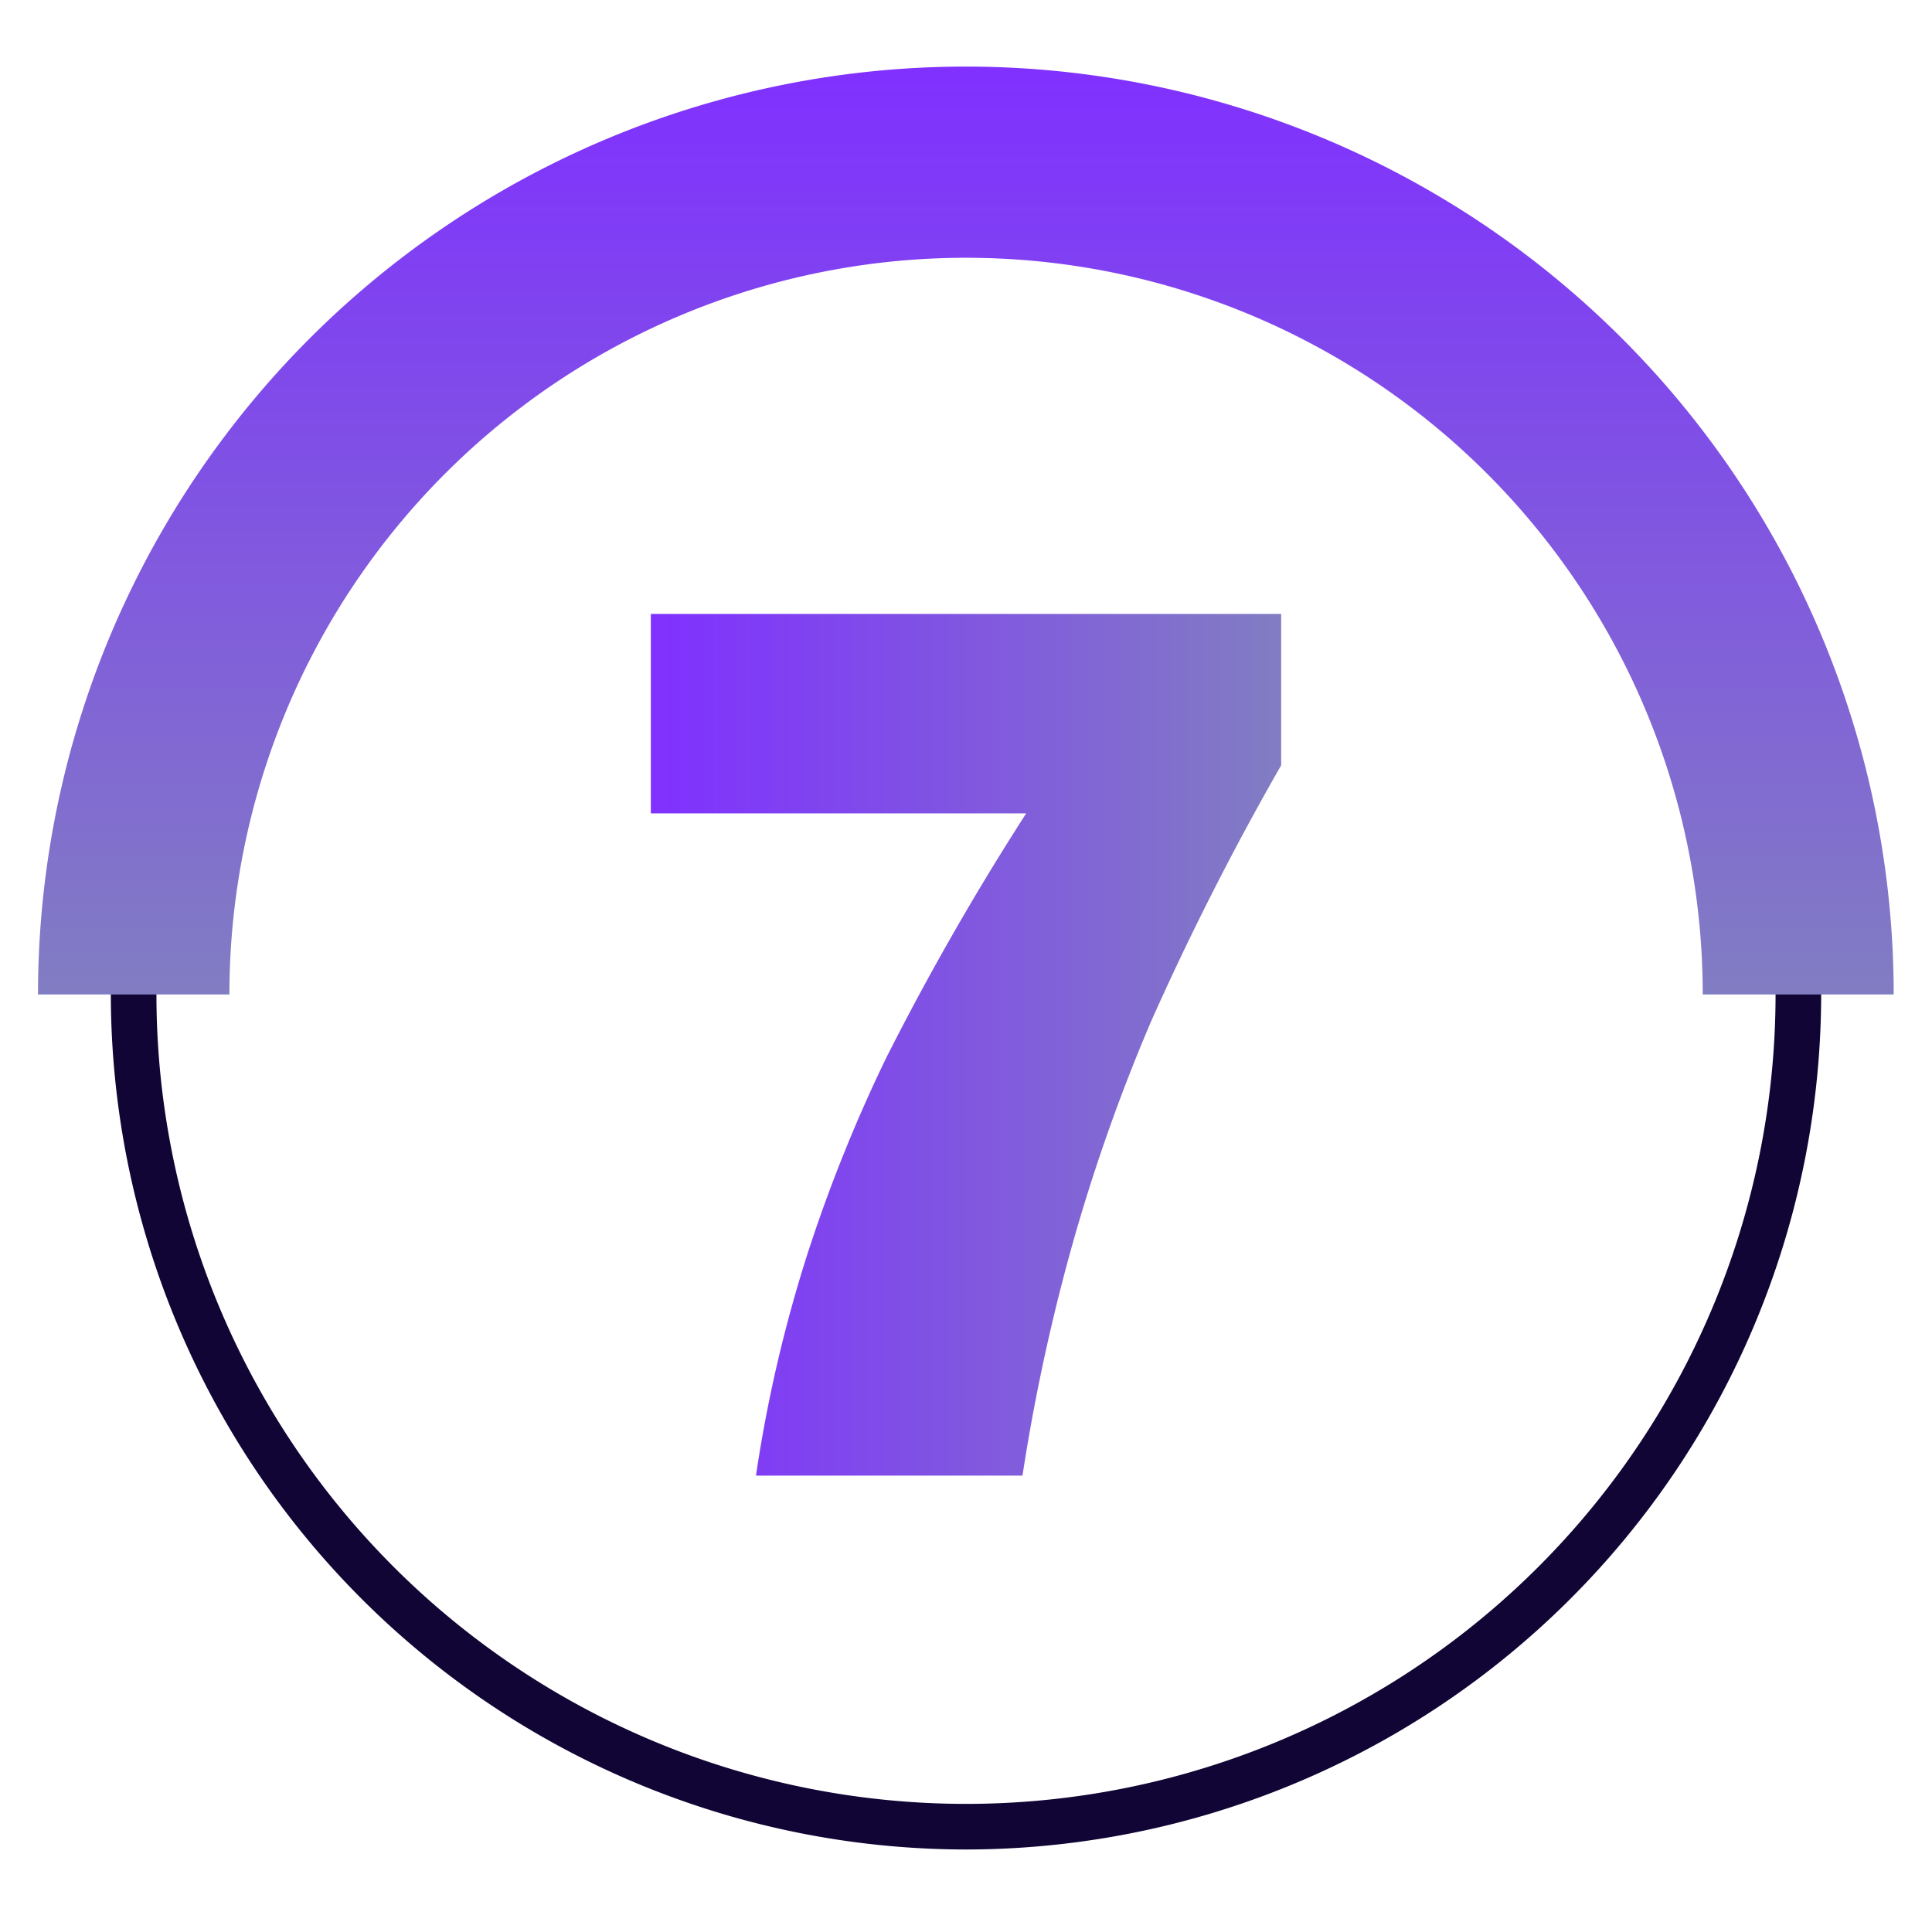
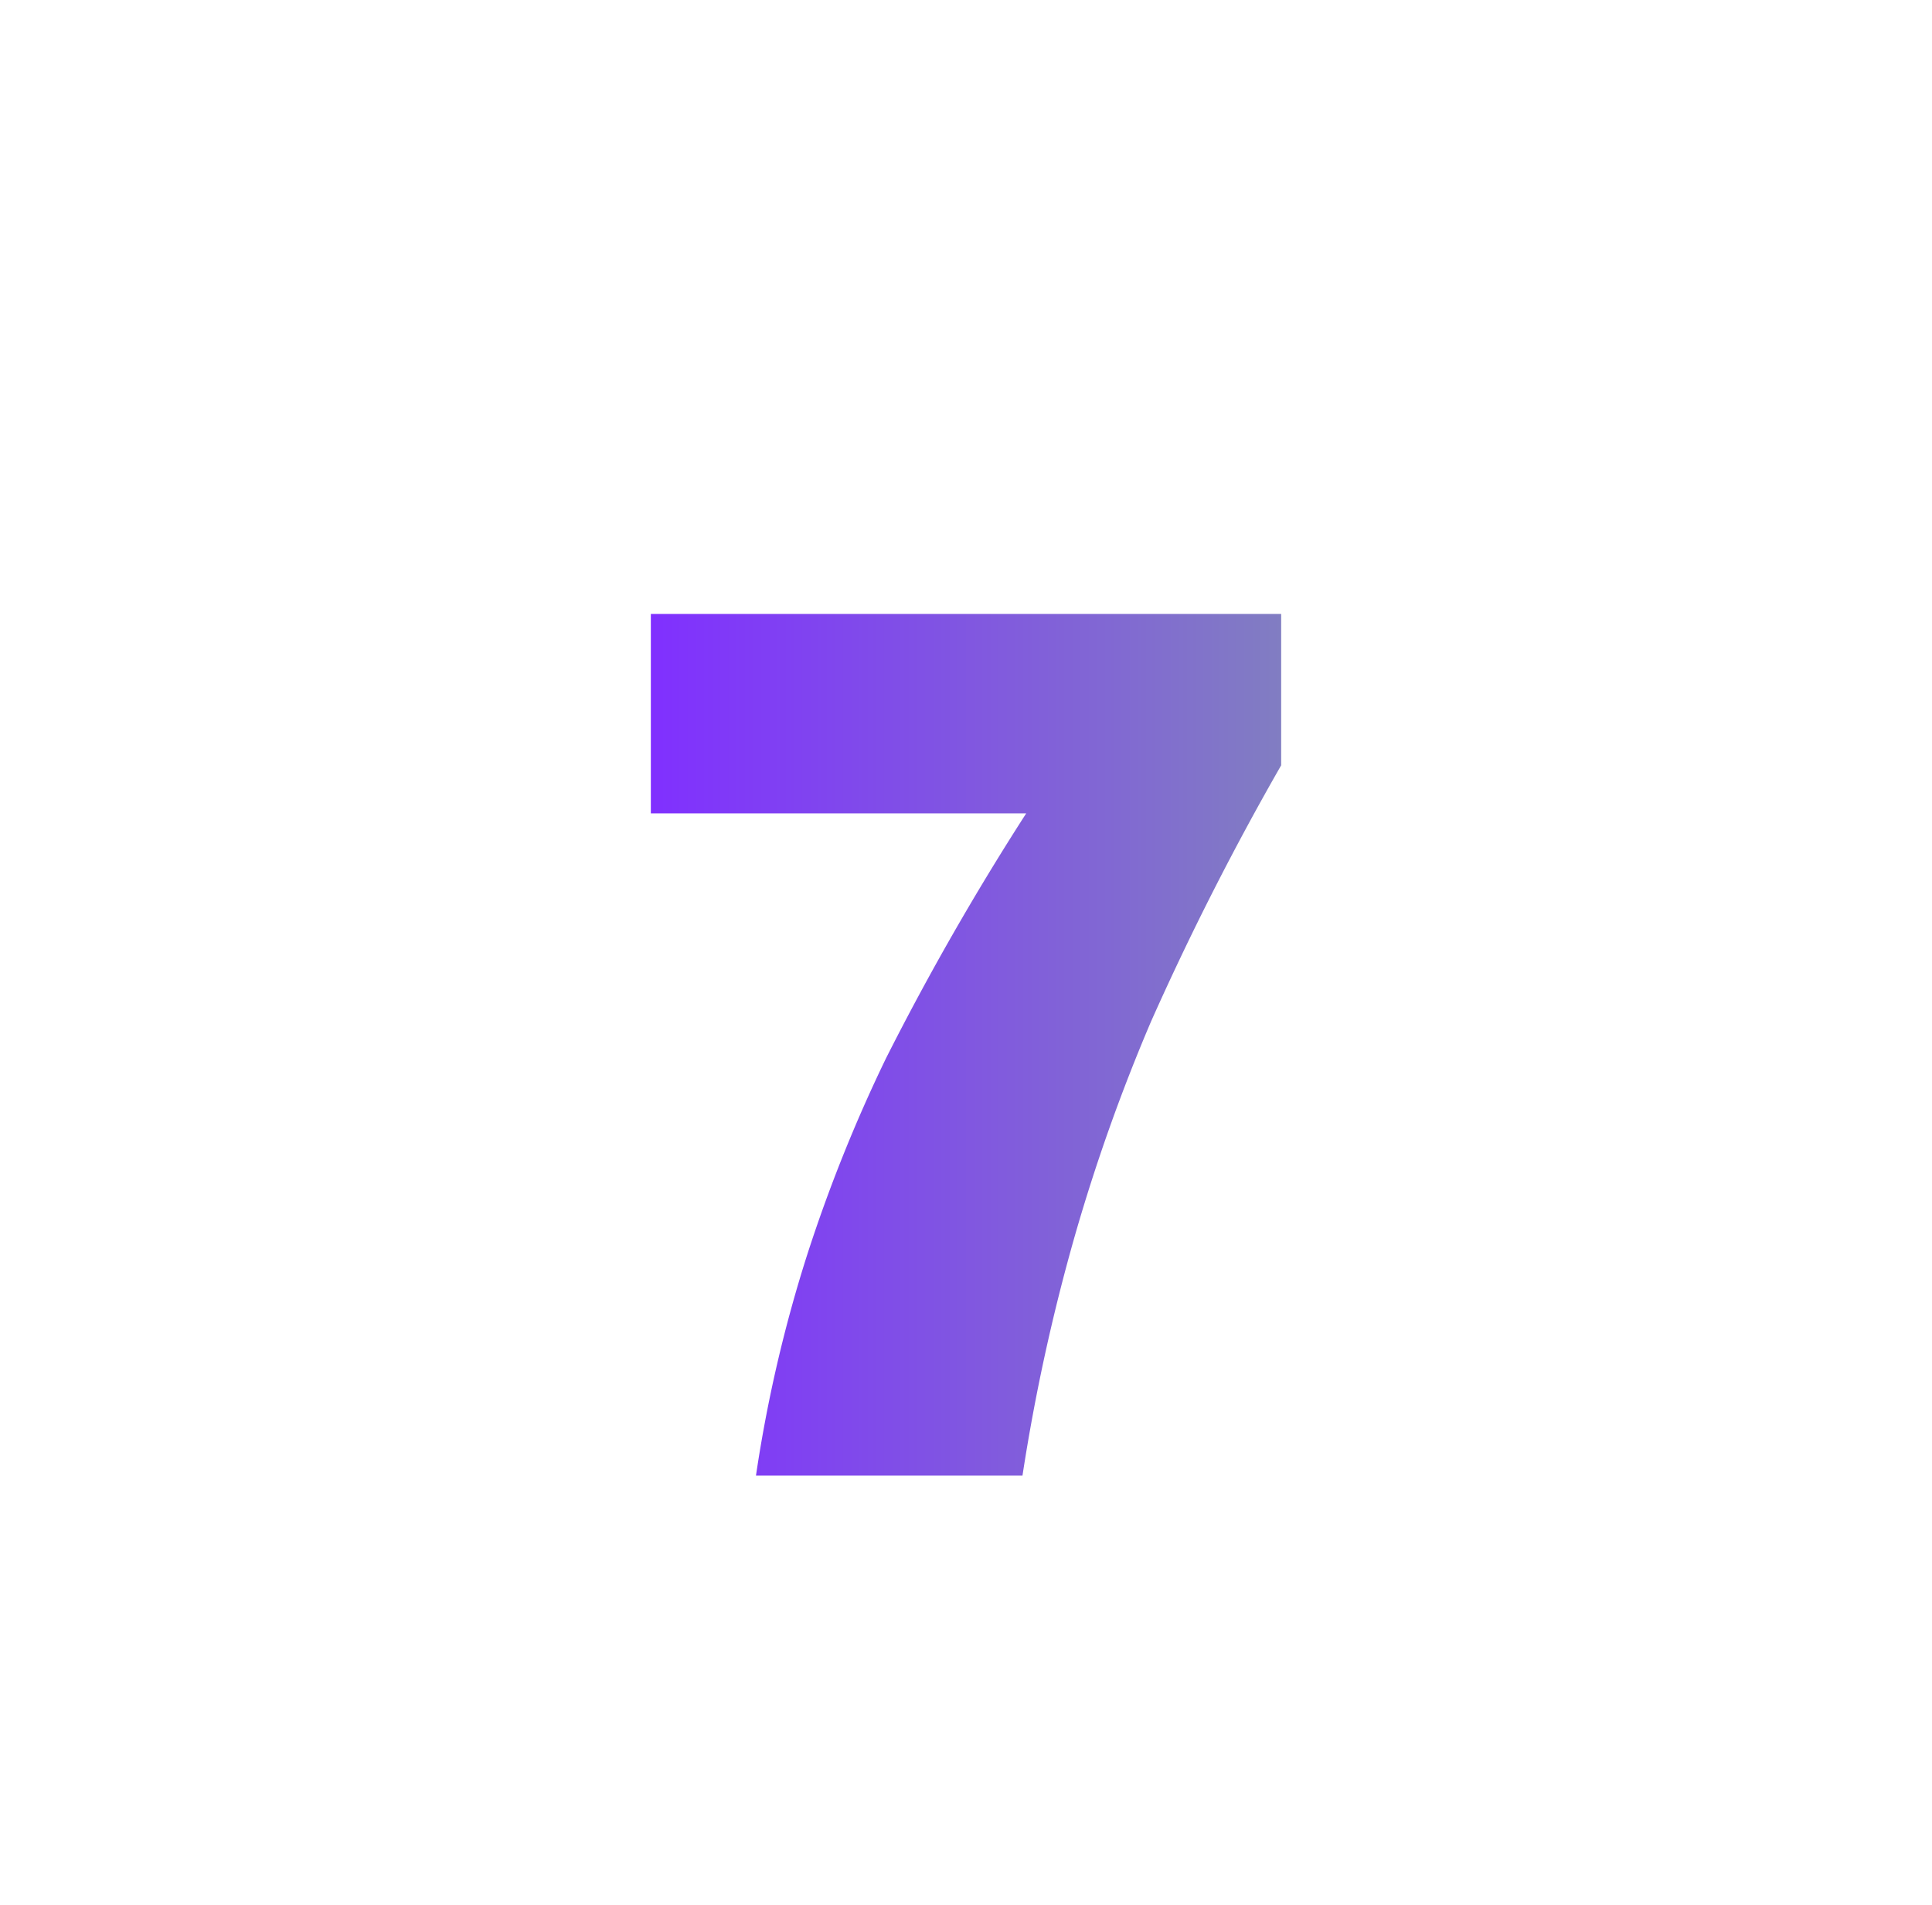
<svg xmlns="http://www.w3.org/2000/svg" xmlns:xlink="http://www.w3.org/1999/xlink" id="Capa_1" data-name="Capa 1" viewBox="0 0 254.16 250.56">
  <defs>
    <style>.cls-1{fill:#100534;stroke:#100534;stroke-miterlimit:10;stroke-width:3px;}.cls-2{fill:url(#Degradado_sin_nombre_464);}.cls-3{fill:url(#Degradado_sin_nombre_464-2);}</style>
    <linearGradient id="Degradado_sin_nombre_464" x1="1486.34" y1="-2408.44" x2="1608.4" y2="-2408.44" gradientTransform="translate(-2281.36 -1477.58) rotate(90)" gradientUnits="userSpaceOnUse">
      <stop offset="0" stop-color="#8030ff" />
      <stop offset="1" stop-color="#817dc2" />
    </linearGradient>
    <linearGradient id="Degradado_sin_nombre_464-2" x1="85.62" y1="137.44" x2="168.54" y2="137.44" gradientTransform="matrix(1, 0, 0, 1, 0, 0)" xlink:href="#Degradado_sin_nombre_464" />
  </defs>
-   <path class="cls-1" d="M127.08,241.8a111.11,111.11,0,0,1-111-111h3a108,108,0,0,0,216,0h3A111.11,111.11,0,0,1,127.08,241.8Z" />
-   <path class="cls-2" d="M5,130.82a122.06,122.06,0,0,1,244.12,0H224a96.91,96.91,0,0,0-193.82,0Z" />
  <path class="cls-3" d="M99.45,194.12a184.17,184.17,0,0,1,6.72-29,200.94,200.94,0,0,1,10.4-25.93A356,356,0,0,1,135,107H85.62V80.76h82.92v19.92a372.77,372.77,0,0,0-17.11,33.68,241.32,241.32,0,0,0-10,28.1,256.86,256.86,0,0,0-6.92,31.66Z" />
</svg>